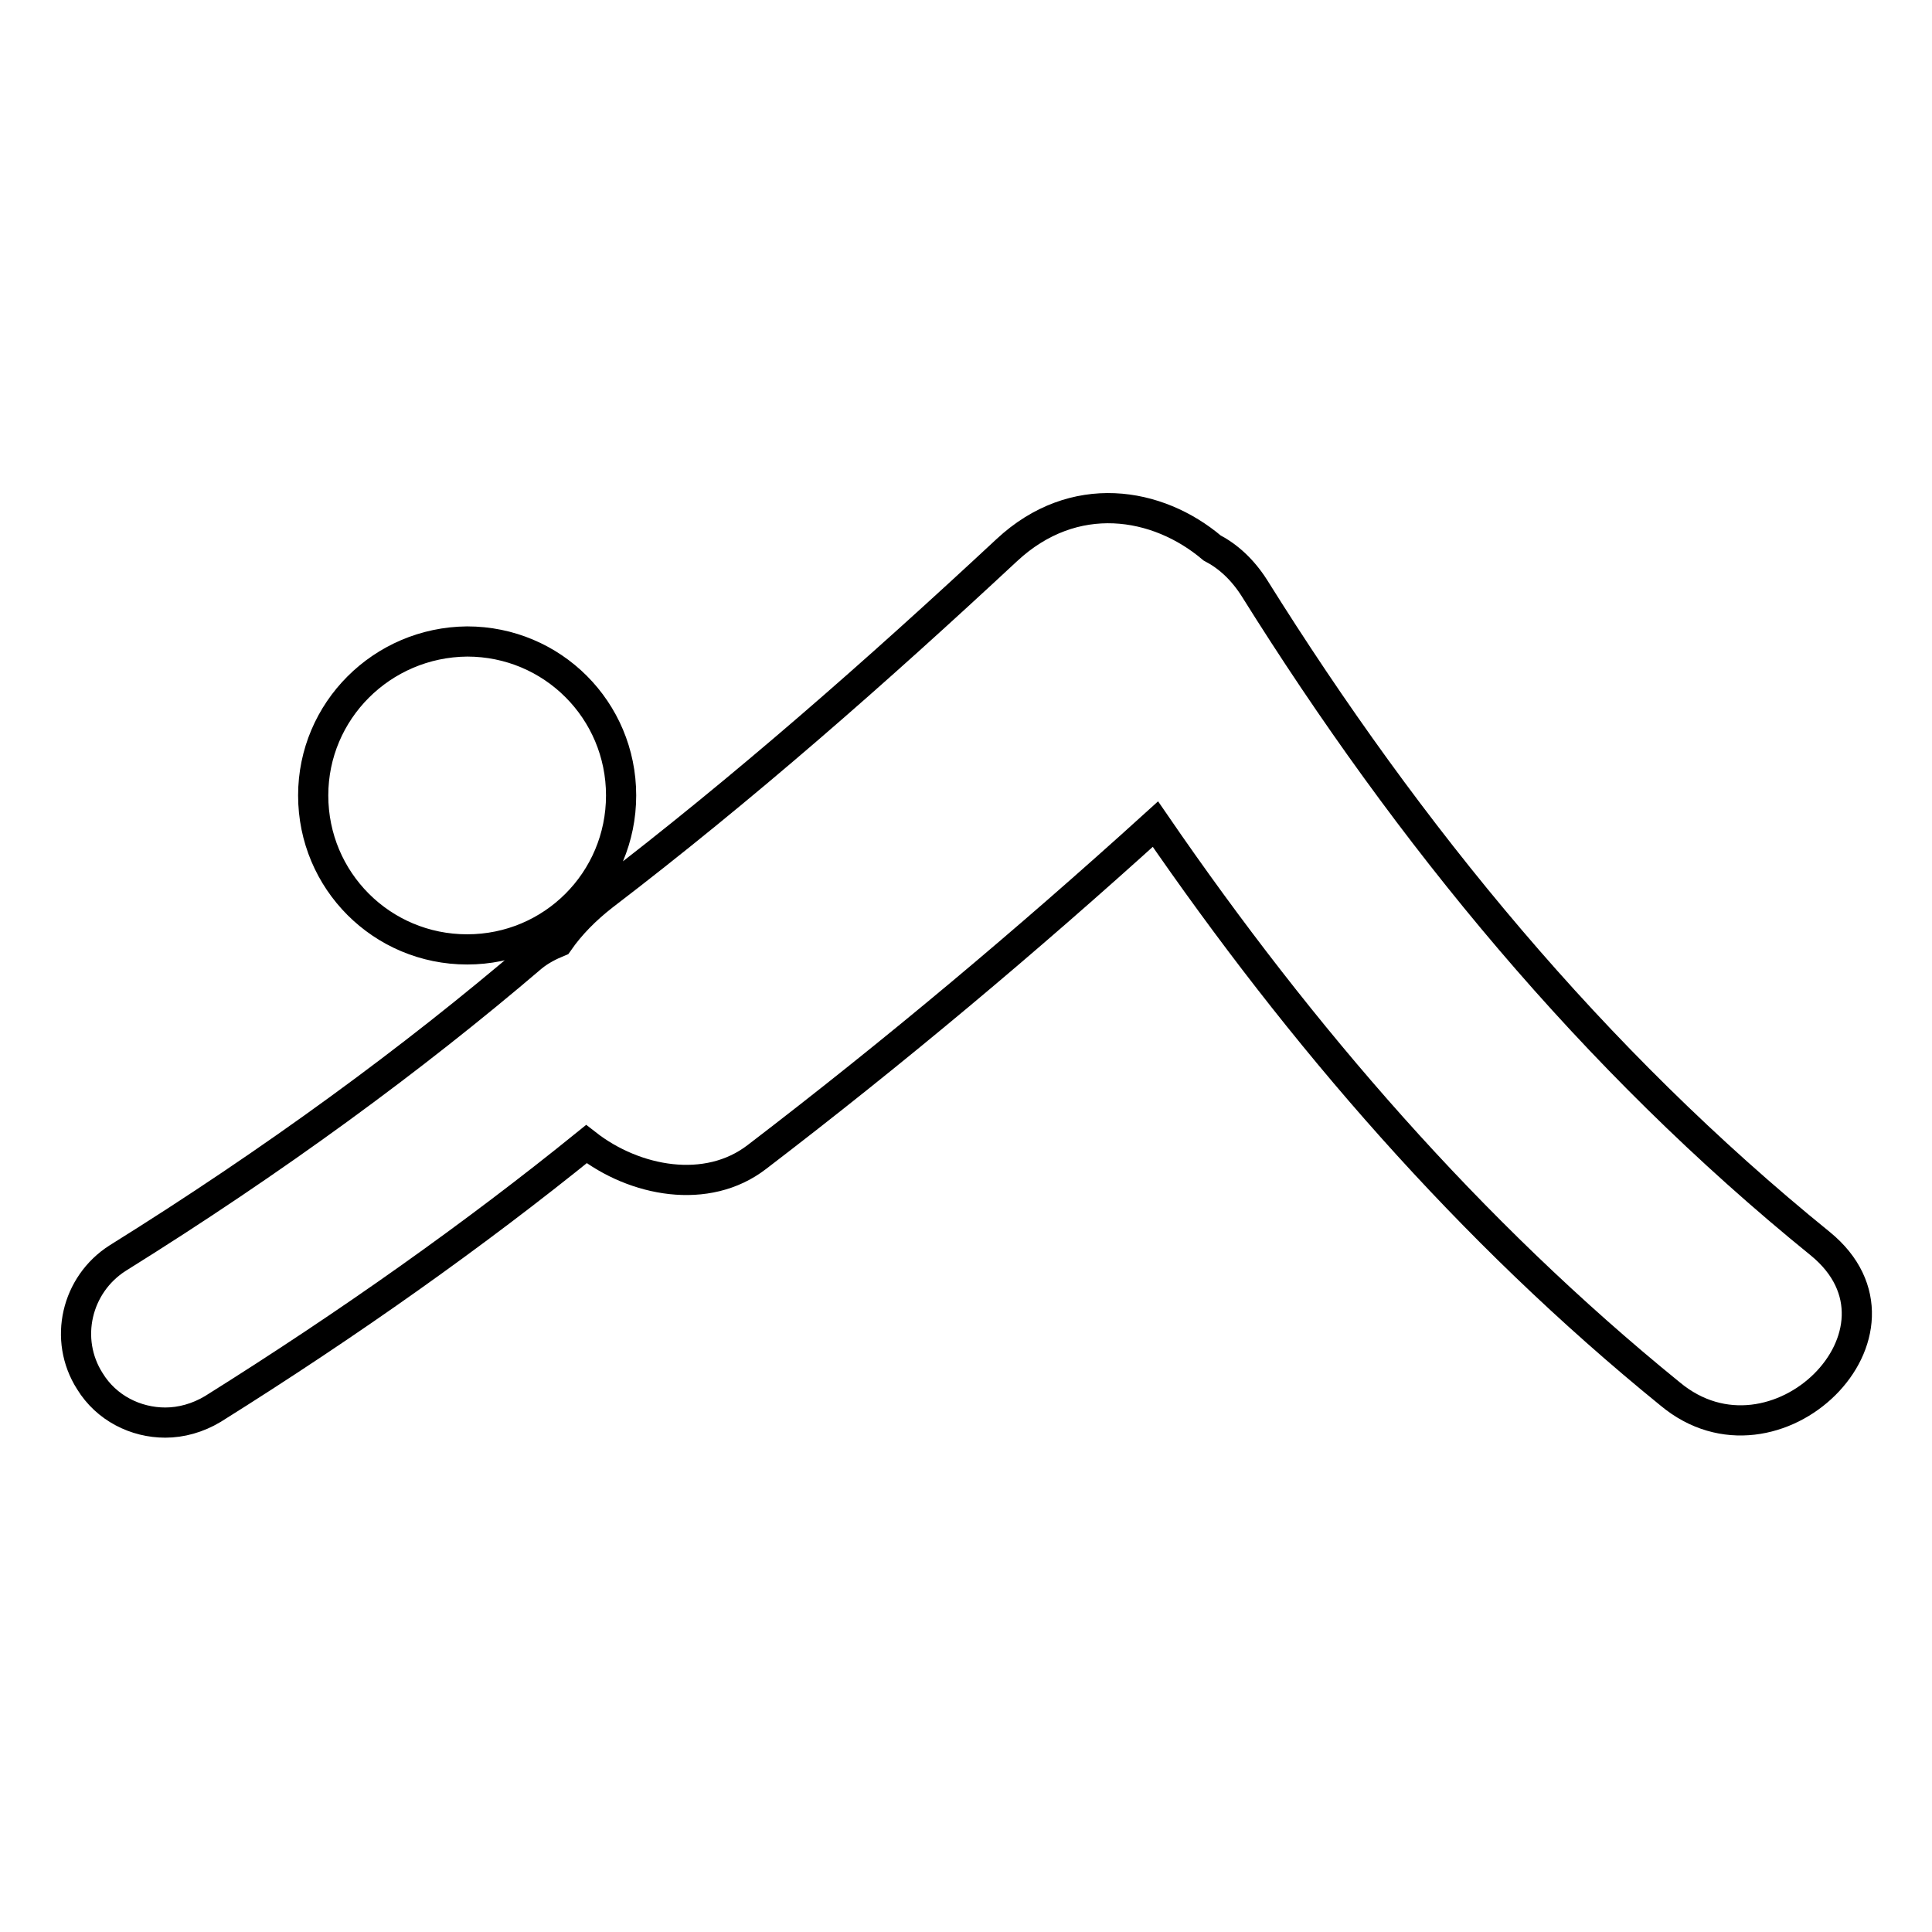
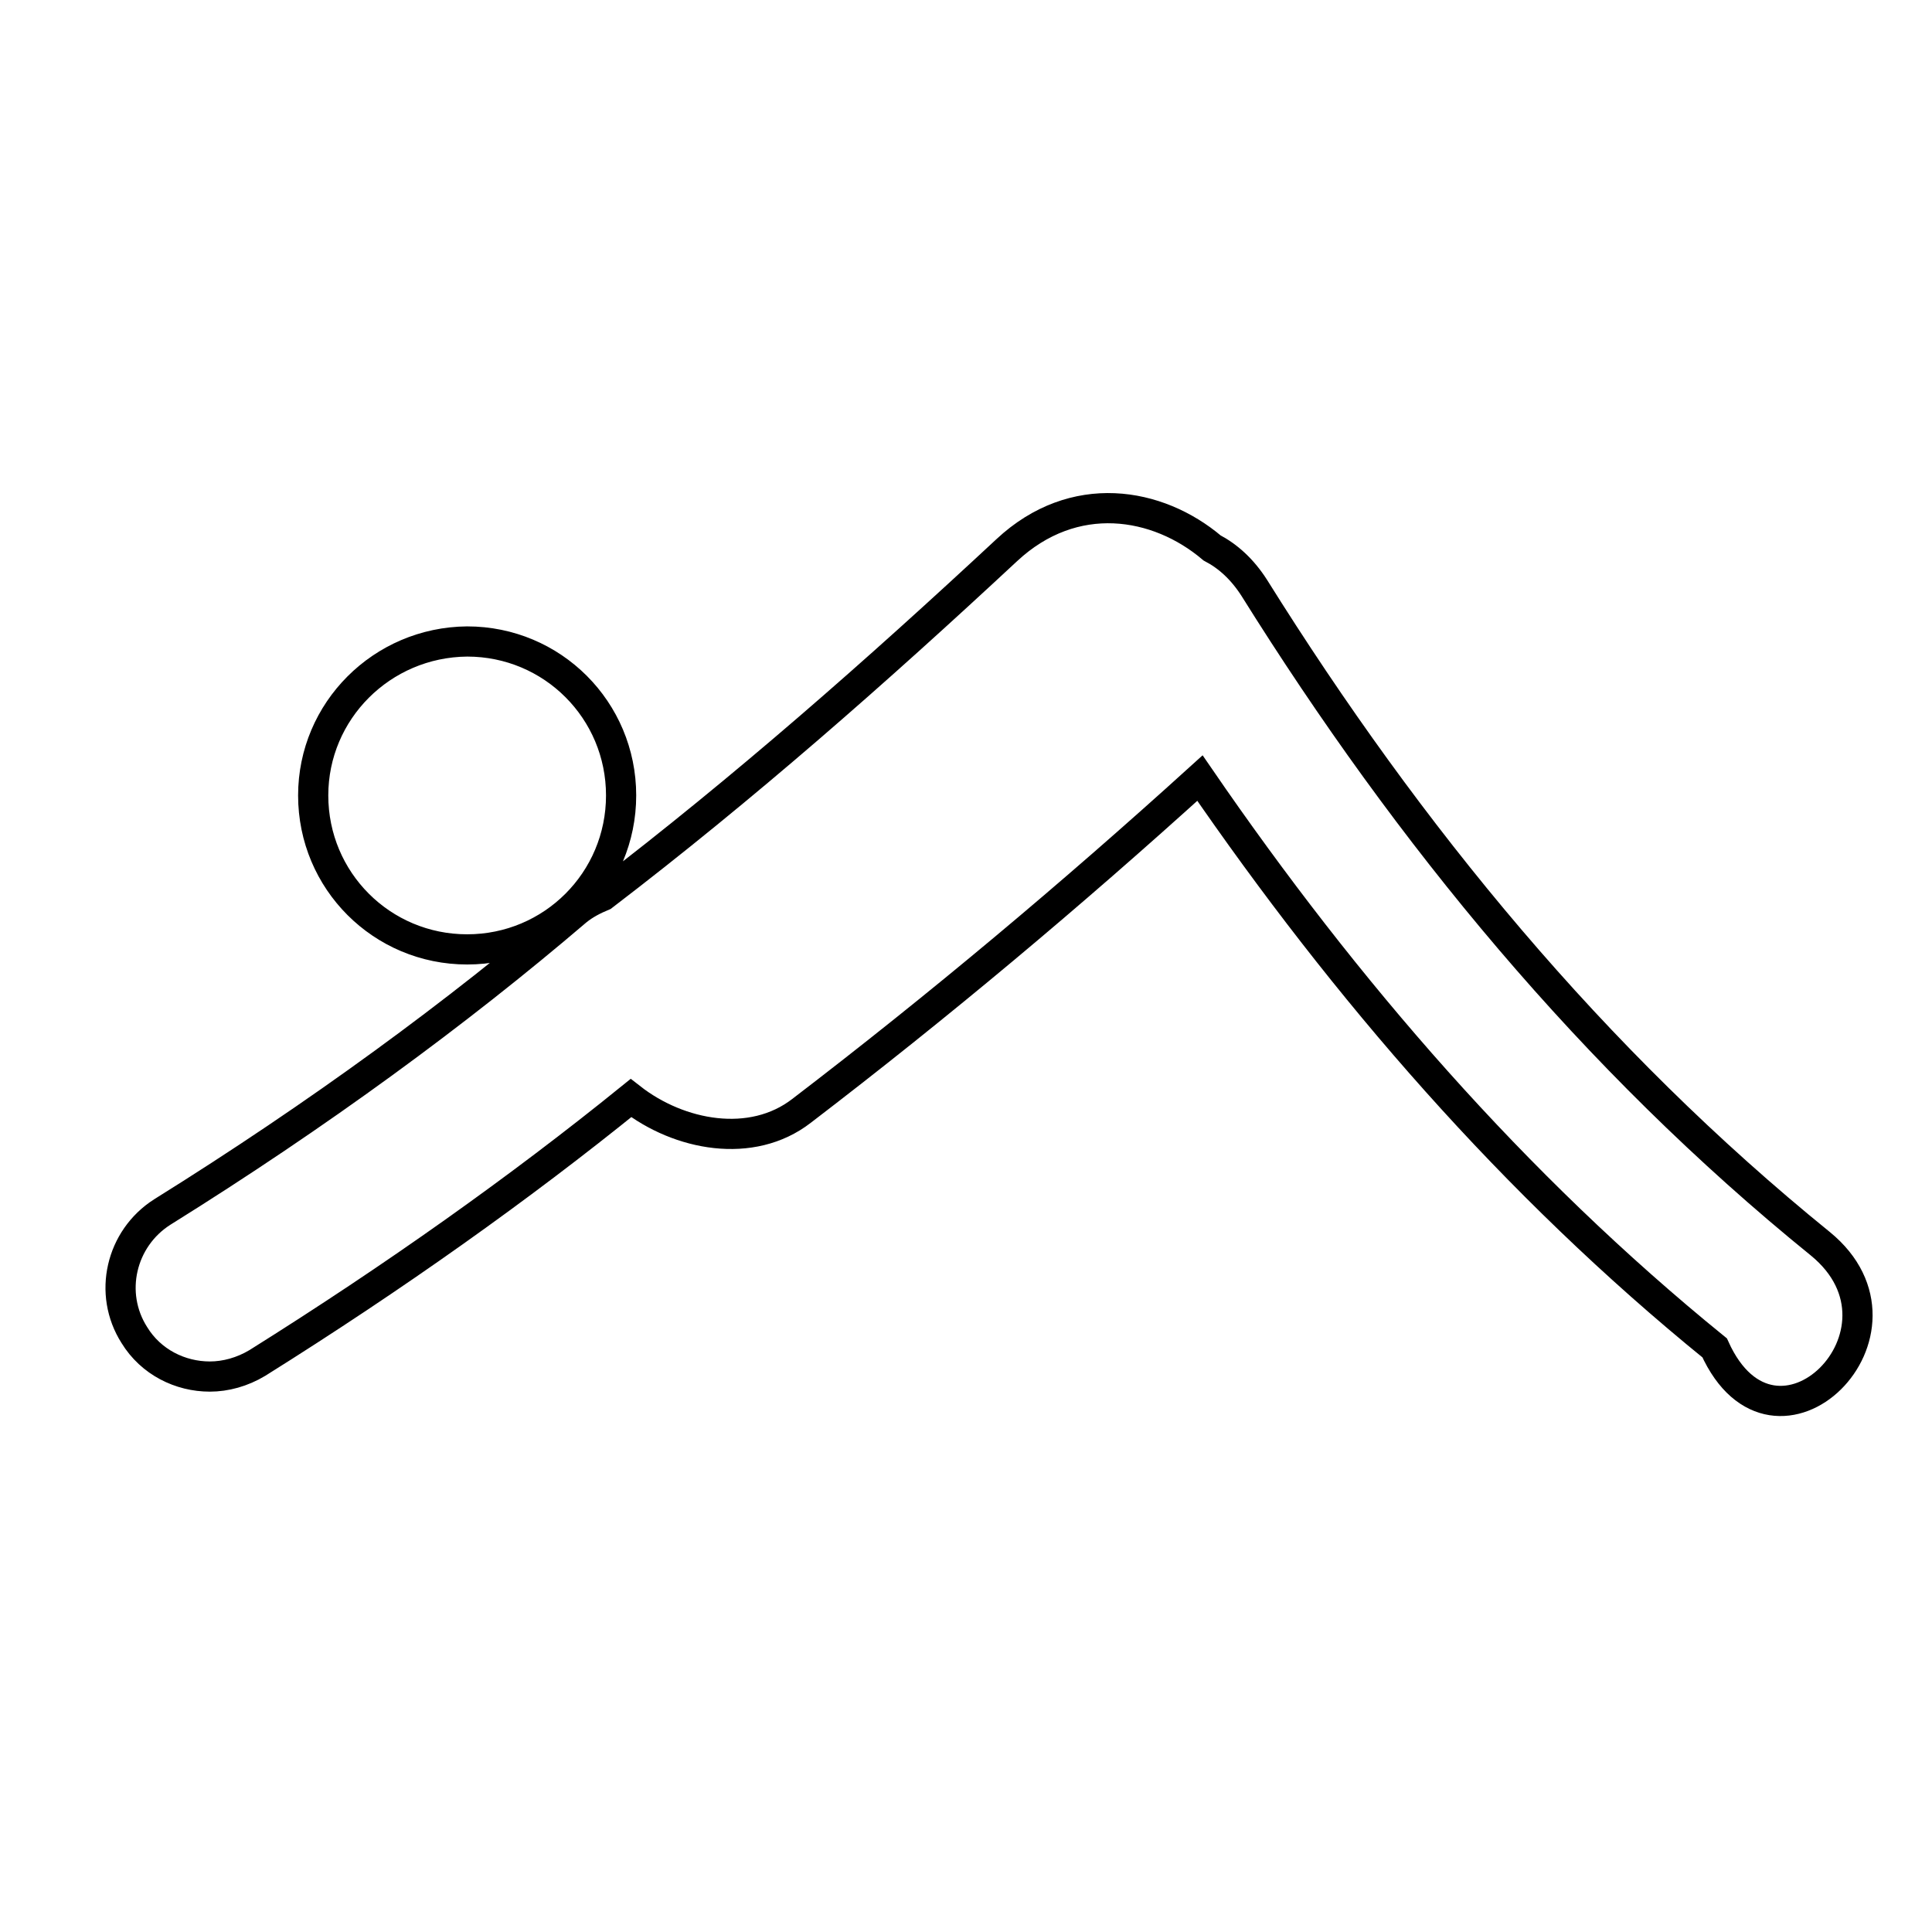
<svg xmlns="http://www.w3.org/2000/svg" version="1.1" x="0px" y="0px" viewBox="0 0 256 256" enable-background="new 0 0 256 256" xml:space="preserve">
  <g>
-     <path stroke-width="4" fill-opacity="0" stroke="#000000" d="M241.2,164.8c-30.1-24.4-54.5-54.1-75-86.9c-1.6-2.5-3.5-4.2-5.6-5.3c-7.2-6.1-18.3-8-27.2,0.3 c-17.3,16.1-34.8,31.5-53.5,45.8c-2.3,1.8-4.3,3.8-5.9,6.1c-1.2,0.5-2.4,1.1-3.5,2c-15.8,13.5-34.2,27-54.9,39.9 c-5.5,3.5-7.2,10.8-3.7,16.3c2.2,3.6,6.1,5.5,10,5.5c2.1,0,4.3-0.6,6.3-1.8c18.2-11.4,34.8-23.2,49.5-35.1c6.4,5,16,6.8,22.6,1.7 c18.3-14,35.7-28.6,52.8-44.1c19.3,28.1,41.6,53.9,68.2,75.5C235.2,196.3,255.4,176.4,241.2,164.8z M41.5,105.4 c0,11.3,9.1,20.4,20.4,20.4c11.3,0,20.4-9.1,20.4-20.4c0-11.3-9.1-20.4-20.4-20.4C50.6,85.1,41.5,94.2,41.5,105.4L41.5,105.4z" />
+     <path stroke-width="4" fill-opacity="0" stroke="#000000" d="M241.2,164.8c-30.1-24.4-54.5-54.1-75-86.9c-1.6-2.5-3.5-4.2-5.6-5.3c-7.2-6.1-18.3-8-27.2,0.3 c-17.3,16.1-34.8,31.5-53.5,45.8c-1.2,0.5-2.4,1.1-3.5,2c-15.8,13.5-34.2,27-54.9,39.9 c-5.5,3.5-7.2,10.8-3.7,16.3c2.2,3.6,6.1,5.5,10,5.5c2.1,0,4.3-0.6,6.3-1.8c18.2-11.4,34.8-23.2,49.5-35.1c6.4,5,16,6.8,22.6,1.7 c18.3-14,35.7-28.6,52.8-44.1c19.3,28.1,41.6,53.9,68.2,75.5C235.2,196.3,255.4,176.4,241.2,164.8z M41.5,105.4 c0,11.3,9.1,20.4,20.4,20.4c11.3,0,20.4-9.1,20.4-20.4c0-11.3-9.1-20.4-20.4-20.4C50.6,85.1,41.5,94.2,41.5,105.4L41.5,105.4z" />
  </g>
</svg>